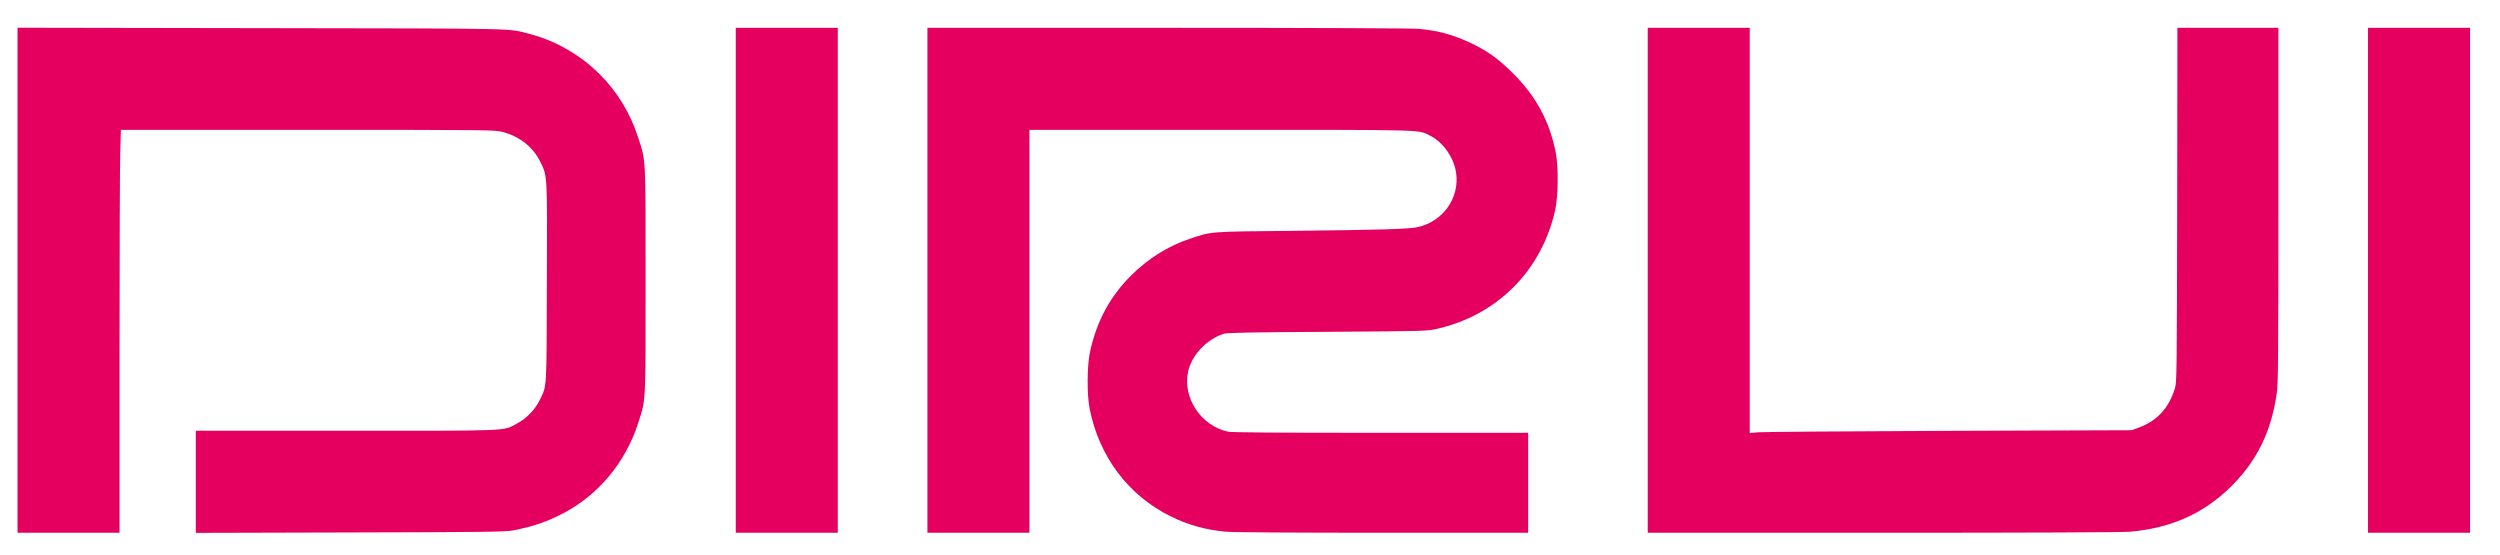
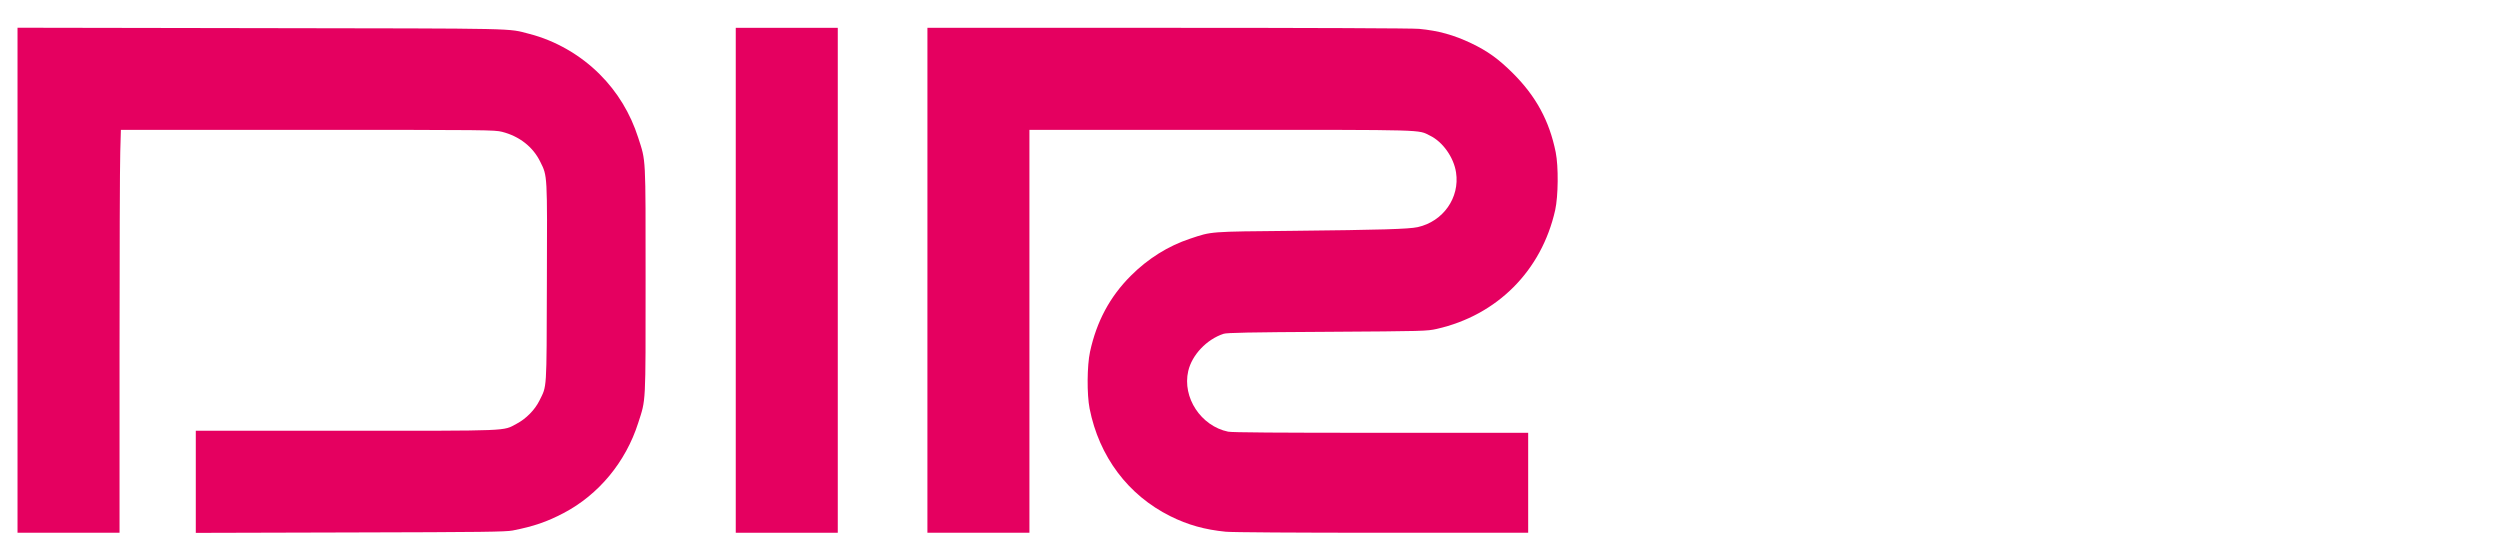
<svg xmlns="http://www.w3.org/2000/svg" version="1.0" width="641.9mm" height="142.6mm" viewBox="0 0 641.9 142.6" preserveAspectRatio="xMidYMid meet">
  <g fill="#e50060">
    <path d="M4.498 71.967 l0 -64.849 62.521 0.106 c67.813 0.106 63.130 0 68.924 1.482 6.668 1.720 13.070 5.398 18.018 10.345 4.551 4.524 7.911 10.081 9.895 16.272 2.011 6.244 1.905 4.286 1.905 36.645 0 32.359 0.106 30.401 -1.905 36.645 -3.201 10.028 -10.160 18.415 -19.156 23.125 -4.286 2.249 -7.673 3.413 -13.070 4.471 -1.852 0.344 -7.197 0.423 -41.725 0.503 l-39.635 0.106 0 -13.123 0 -13.097 38.576 0 c42.757 0 40.217 0.106 43.762 -1.773 2.461 -1.296 4.710 -3.572 5.900 -5.980 1.931 -3.942 1.826 -2.011 1.905 -30.110 0.106 -28.231 0.159 -27.464 -1.693 -31.194 -1.852 -3.810 -5.345 -6.562 -9.816 -7.699 -1.931 -0.476 -3.413 -0.503 -49.927 -0.503 l-47.943 0 -0.159 5.741 c-0.106 3.175 -0.185 26.458 -0.185 51.752 l0 45.958 -13.097 0 -13.097 0 0 -64.823z" />
    <path d="M188.913 71.967 l0 -64.823 13.097 0 13.097 0 0 64.823 0 64.823 -13.097 0 -13.097 0 0 -64.823z" />
    <path d="M238.125 71.967 l0 -64.823 61.860 0 c36.274 0 62.891 0.106 64.373 0.265 5.001 0.476 8.890 1.561 13.361 3.678 4.260 2.037 7.011 4.022 10.716 7.699 5.953 5.927 9.393 12.277 11.007 20.294 0.741 3.678 0.661 11.271 -0.132 14.870 -3.493 15.557 -14.870 26.987 -30.427 30.506 -2.514 0.556 -3.043 0.582 -28.099 0.741 -19.950 0.106 -25.770 0.238 -26.591 0.503 -4.339 1.402 -8.149 5.424 -9.102 9.578 -1.561 6.773 3.254 14.102 10.239 15.557 0.979 0.212 12.700 0.291 39.211 0.291 l37.835 0 0 12.832 0 12.832 -37.491 0 c-22.066 0 -38.603 -0.106 -40.164 -0.265 -5.345 -0.529 -9.737 -1.746 -14.235 -3.995 -10.848 -5.398 -18.283 -15.319 -20.717 -27.622 -0.714 -3.625 -0.661 -11.033 0.106 -14.579 1.693 -7.805 5.106 -14.155 10.477 -19.526 4.419 -4.419 9.578 -7.646 15.240 -9.525 5.636 -1.879 4.736 -1.799 26.326 -2.011 22.728 -0.238 29.792 -0.450 32.094 -0.952 6.535 -1.455 10.848 -7.567 9.842 -14.049 -0.582 -3.863 -3.413 -7.858 -6.694 -9.446 -3.175 -1.561 0.026 -1.482 -53.552 -1.482 l-49.292 0 0 51.726 0 51.726 -13.097 0 -13.097 0 0 -64.823z" />
-     <path d="M423.069 71.967 l0 -64.823 13.097 0 13.097 0 0 52.017 0 52.044 2.064 -0.212 c1.111 -0.106 23.177 -0.265 49.001 -0.370 l46.964 -0.159 1.879 -0.688 c4.710 -1.720 7.752 -5.054 9.287 -10.160 0.450 -1.482 0.476 -4.286 0.556 -47.016 l0.053 -45.455 12.965 0 12.965 0 0 45.535 c0 39.873 -0.053 45.905 -0.423 48.366 -1.429 9.790 -5.054 17.198 -11.589 23.733 -7.064 7.038 -15.425 10.795 -26.088 11.748 -1.958 0.159 -24.818 0.265 -63.421 0.265 l-60.404 0 0 -64.823z" />
-     <path d="M608.013 71.967 l0 -64.823 13.097 0 13.097 0 0 64.823 0 64.823 -13.097 0 -13.097 0 0 -64.823z" />
  </g>
</svg>